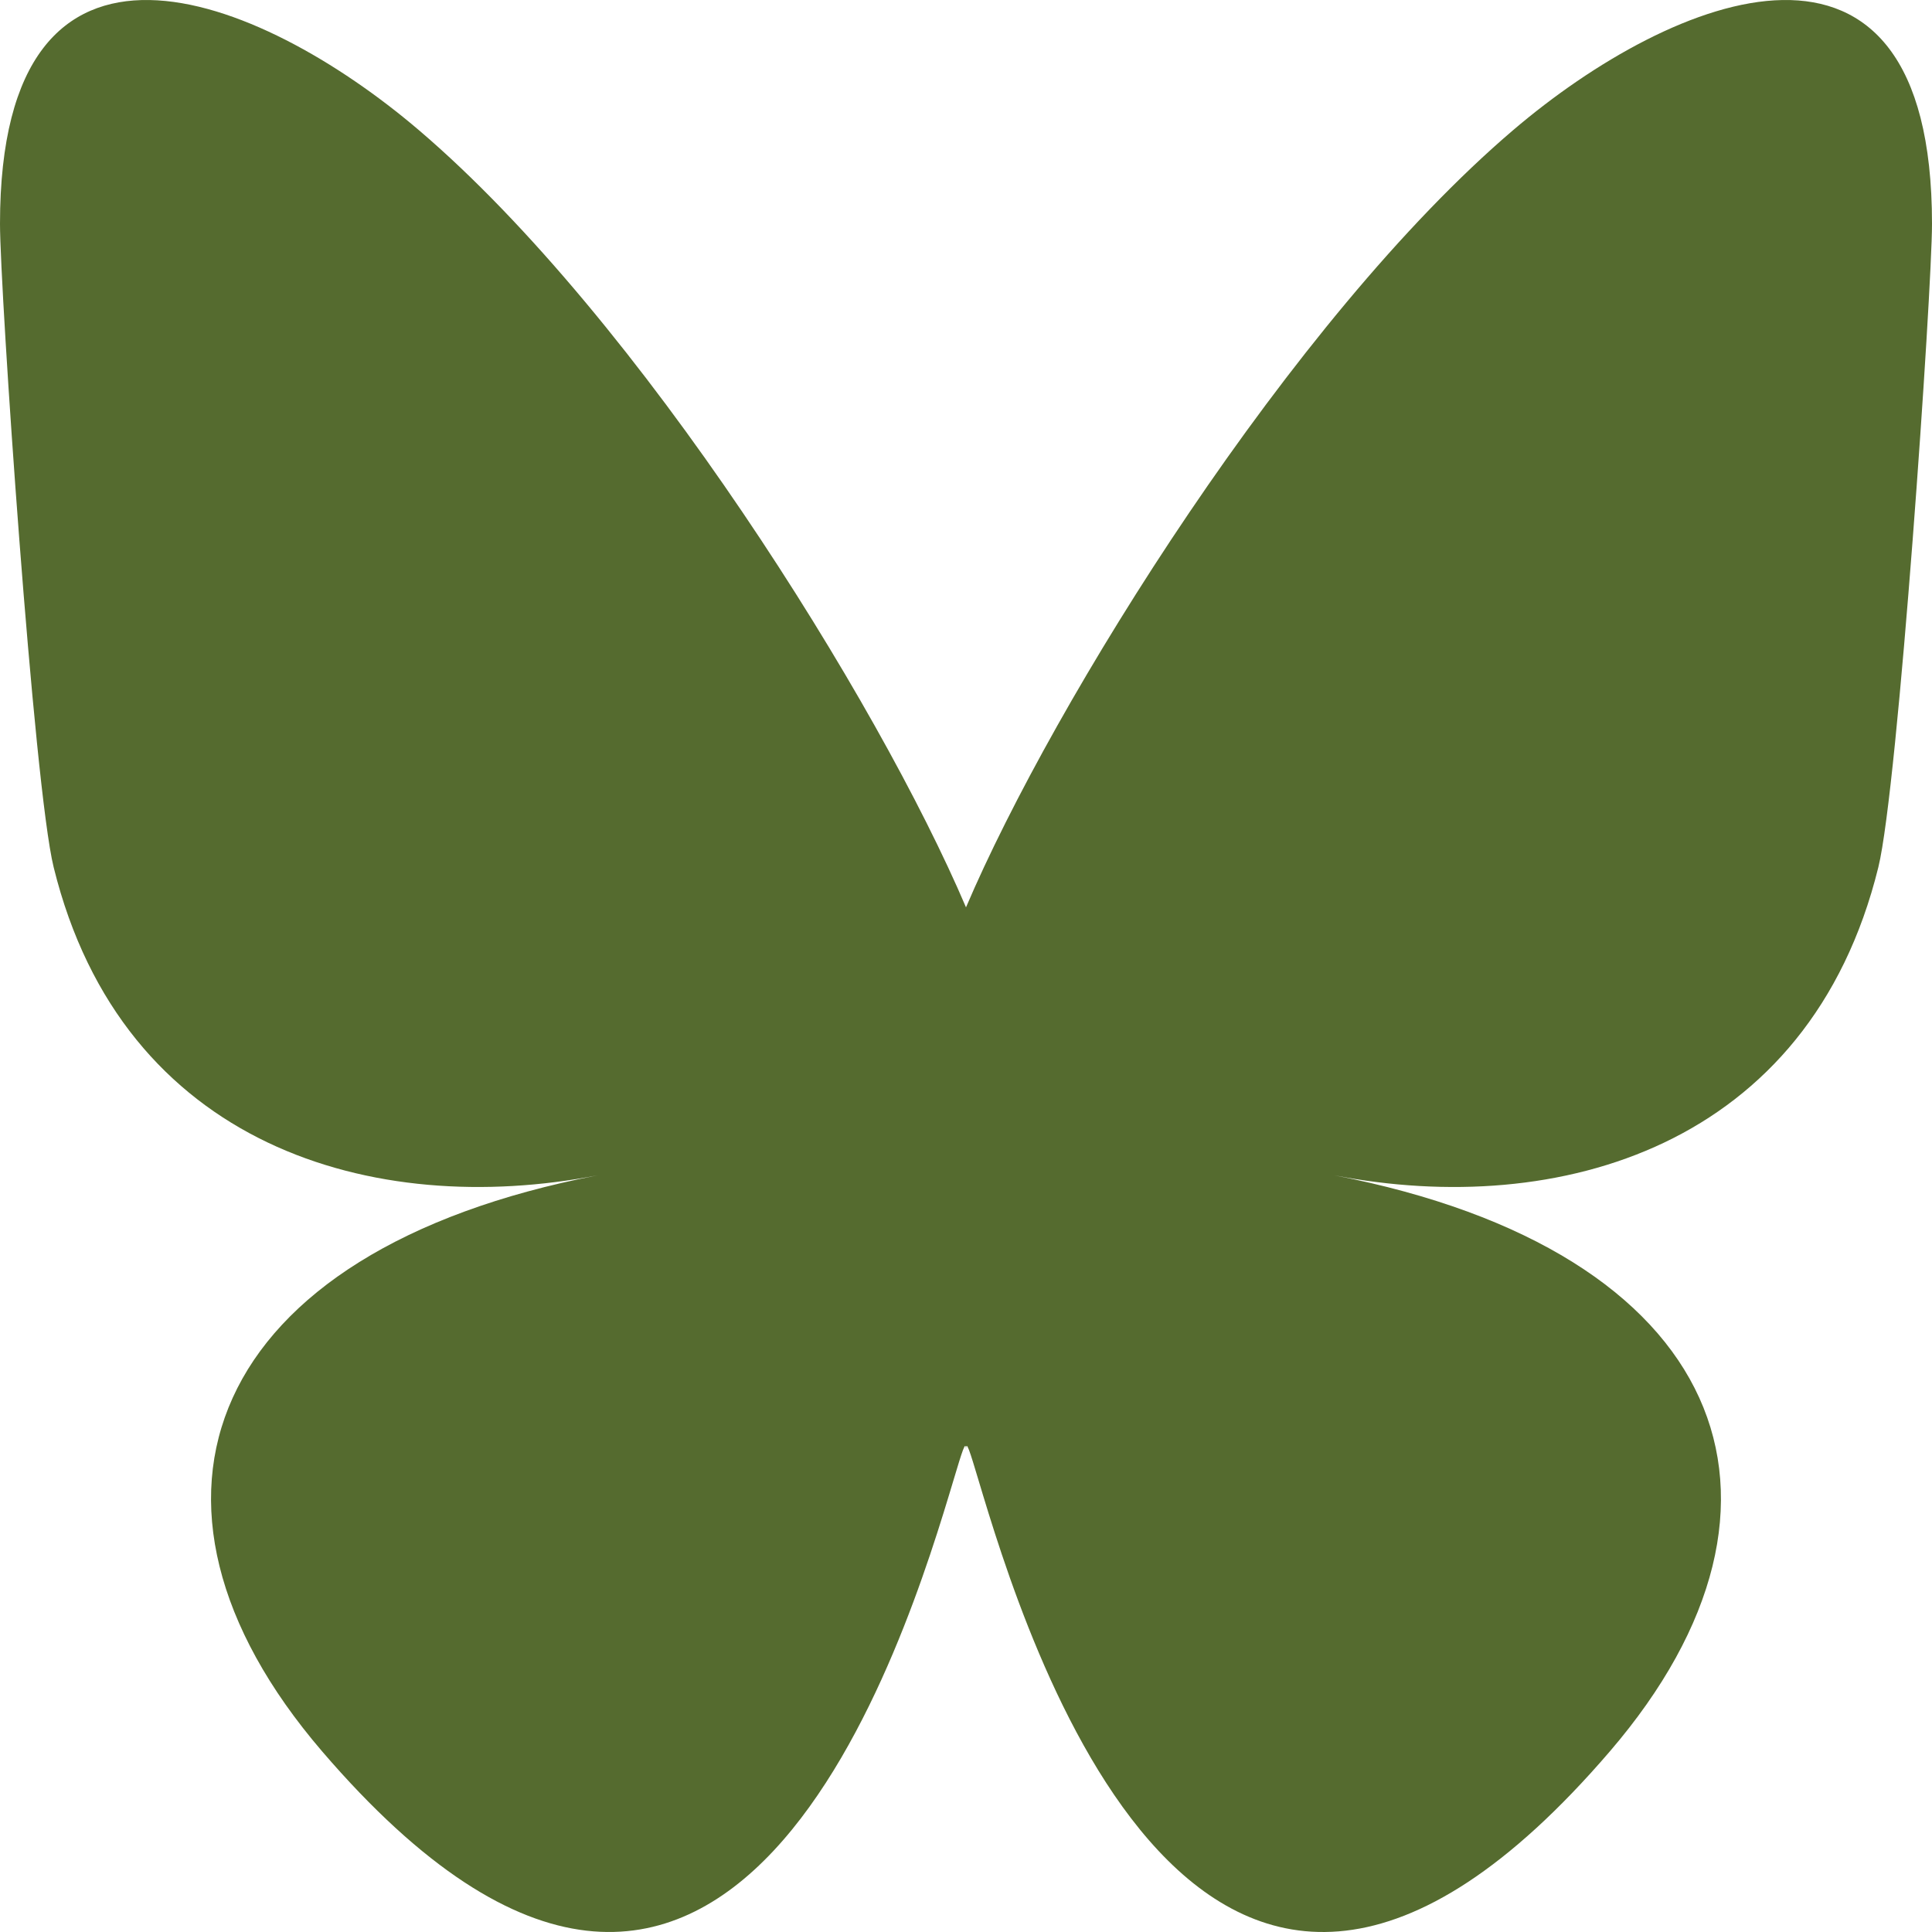
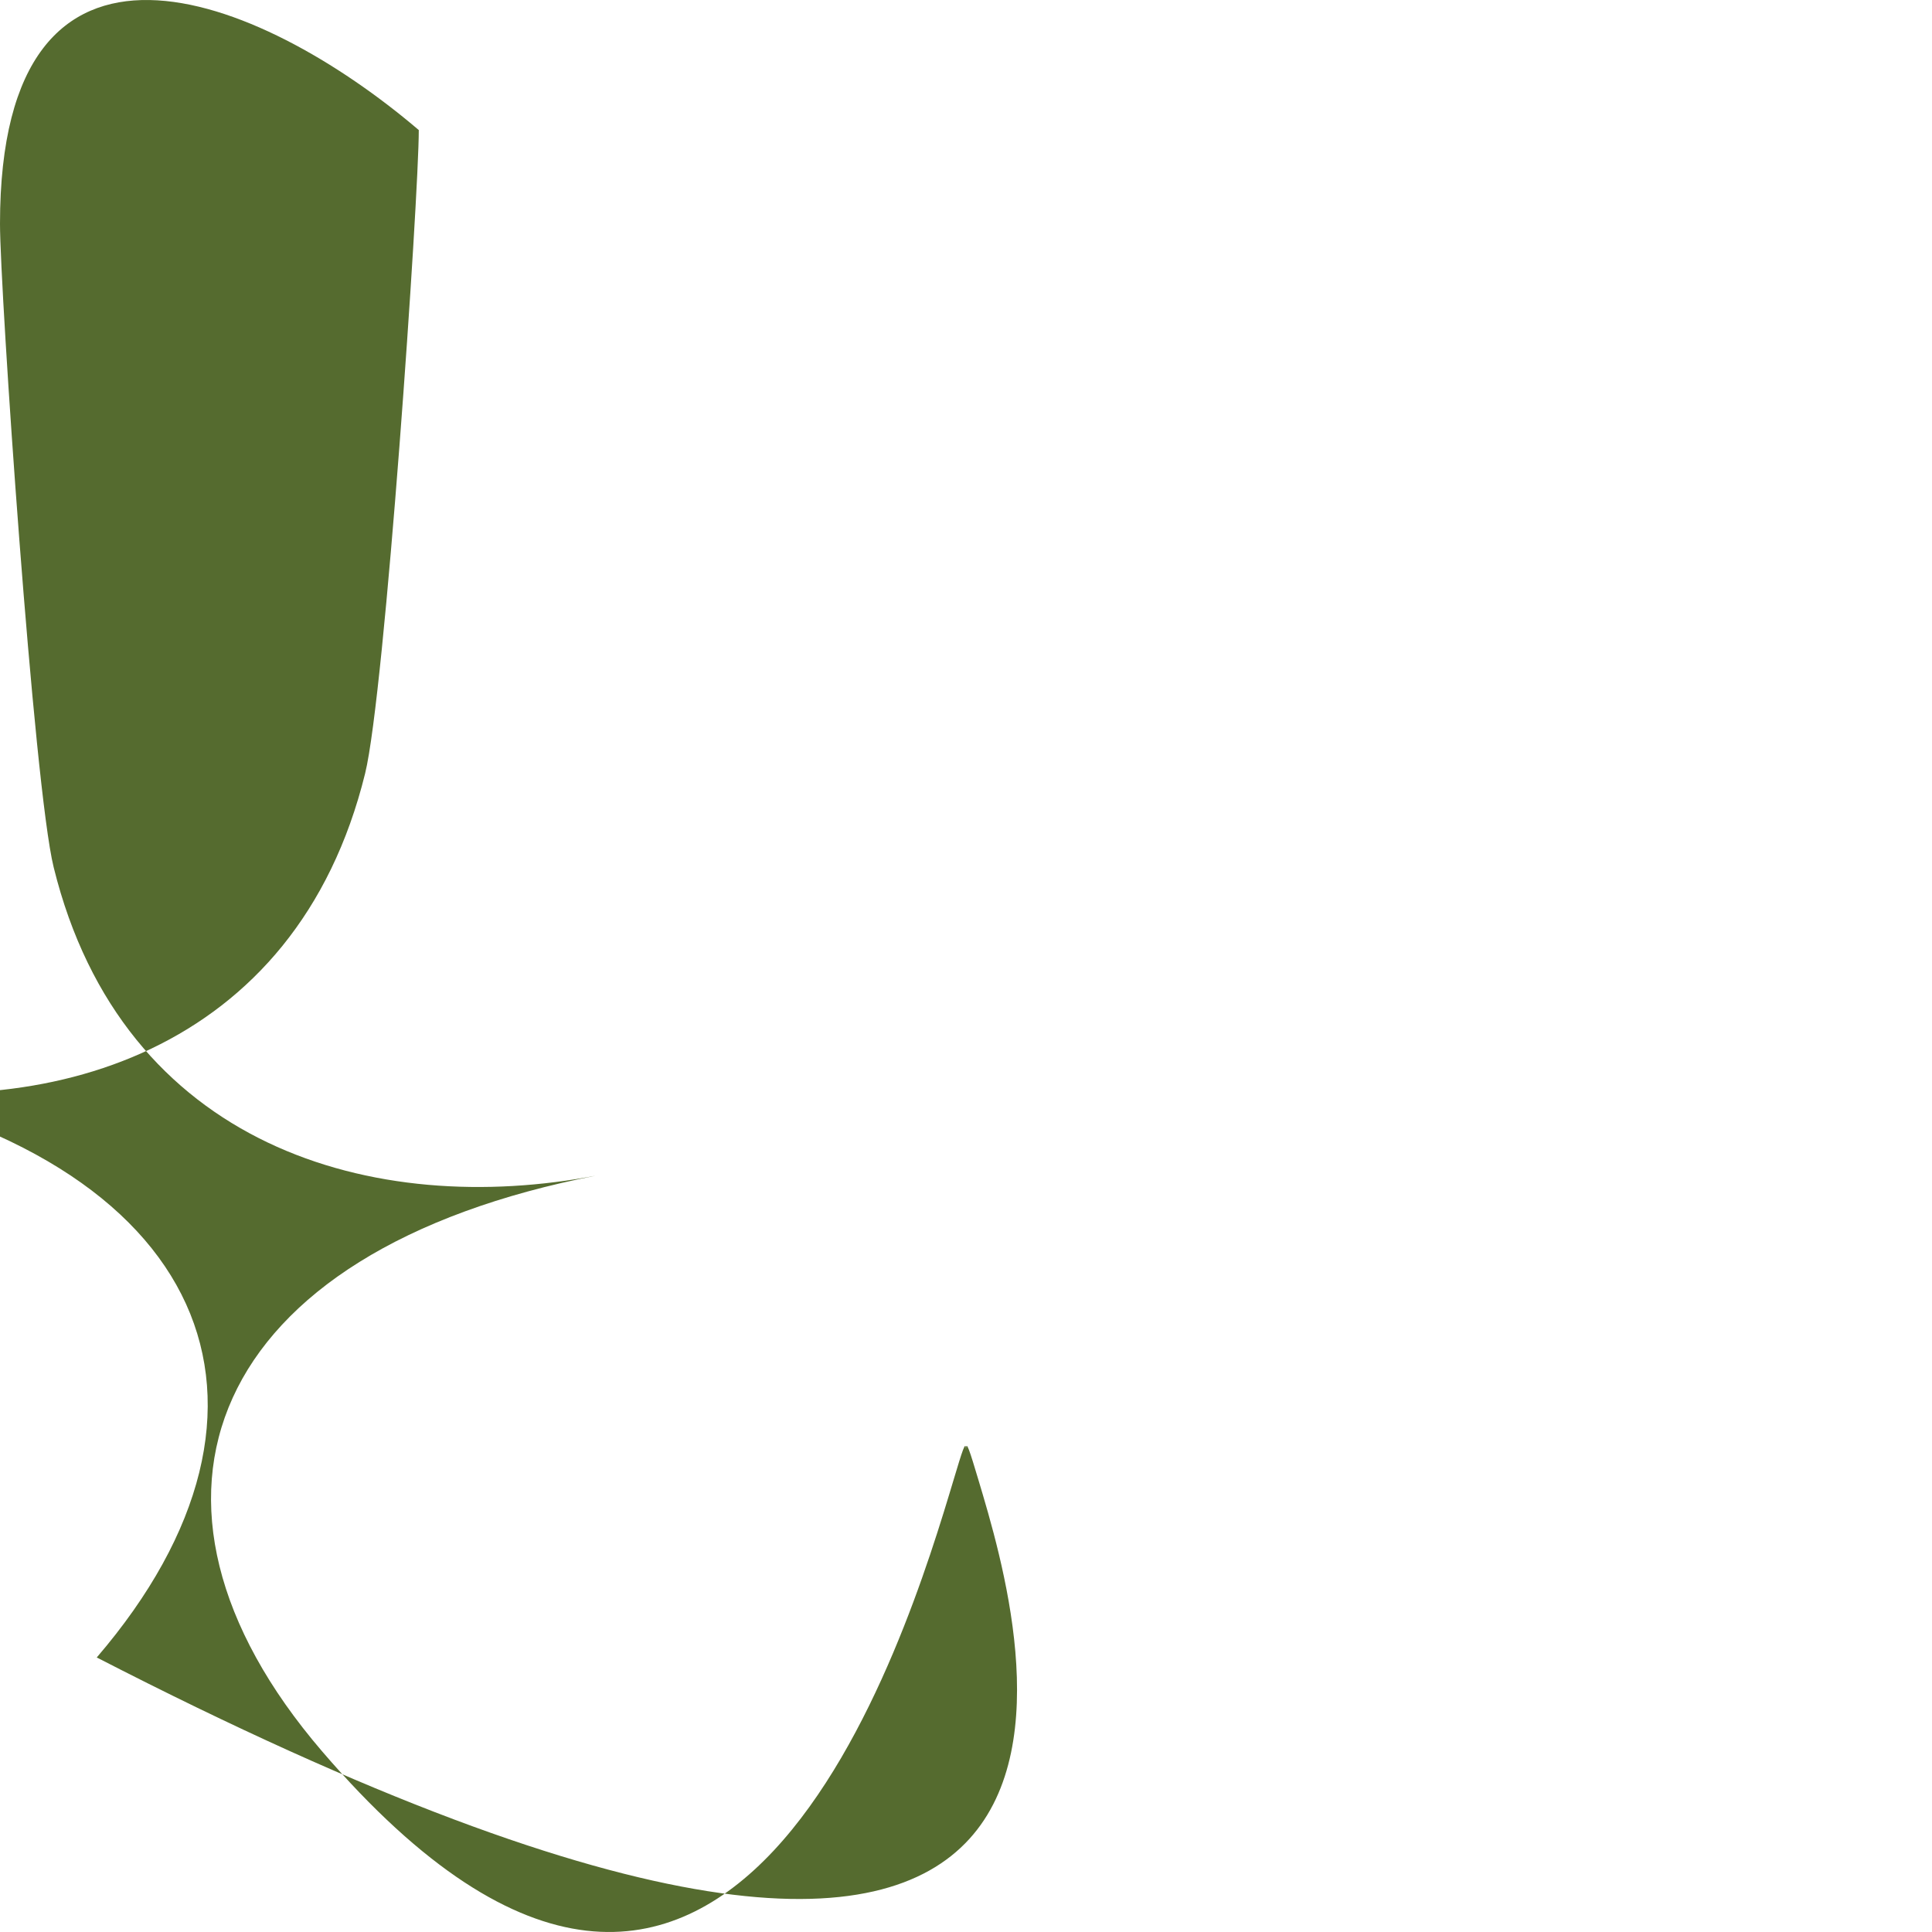
<svg xmlns="http://www.w3.org/2000/svg" xmlns:ns1="http://sodipodi.sourceforge.net/DTD/sodipodi-0.dtd" xmlns:ns2="http://www.inkscape.org/namespaces/inkscape" width="50" height="50" viewBox="0 0 50 50" fill="none" version="1.1" id="svg1" ns1:docname="bluesky-filled.svg" ns2:version="1.4 (86a8ad7, 2024-10-11)">
  <defs id="defs1" />
  <ns1:namedview id="namedview1" pagecolor="#ffffff" bordercolor="#000000" borderopacity="0.25" ns2:showpageshadow="2" ns2:pageopacity="0.0" ns2:pagecheckerboard="0" ns2:deskcolor="#d1d1d1" ns2:zoom="13.652695" ns2:cx="27.760088" ns2:cy="28.712281" ns2:window-width="1147" ns2:window-height="1080" ns2:window-x="1488" ns2:window-y="96" ns2:window-maximized="0" ns2:current-layer="svg1" />
-   <path d="M 10.838,3.366 C 16.571,8.253 22.736,18.164 25,23.482 27.264,18.164 33.429,8.253 39.162,3.366 43.298,-0.161 50,-2.89 50,5.793 c 0,1.734 -0.875,14.568 -1.389,16.652 -1.785,7.244 -8.288,9.091 -14.074,7.973 10.112,1.955 12.685,8.429 7.129,14.904 C 31.116,57.618 26.502,42.236 25.32,38.295 25.103,37.572 25.001,37.234 25,37.522 c -0.002,-0.287 -0.103,0.051 -0.32,0.773 C 23.498,42.236 18.884,57.618 8.333,45.321 2.778,38.847 5.35,32.372 15.462,30.418 9.677,31.536 3.174,29.688 1.389,22.445 0.875,20.361 0,7.527 0,5.793 0,-2.89 6.702,-0.161 10.838,3.366 Z" fill="#000000" id="path1" style="stroke-width:0.094;fill:#556b2f;fill-opacity:1" />
+   <path d="M 10.838,3.366 c 0,1.734 -0.875,14.568 -1.389,16.652 -1.785,7.244 -8.288,9.091 -14.074,7.973 10.112,1.955 12.685,8.429 7.129,14.904 C 31.116,57.618 26.502,42.236 25.32,38.295 25.103,37.572 25.001,37.234 25,37.522 c -0.002,-0.287 -0.103,0.051 -0.32,0.773 C 23.498,42.236 18.884,57.618 8.333,45.321 2.778,38.847 5.35,32.372 15.462,30.418 9.677,31.536 3.174,29.688 1.389,22.445 0.875,20.361 0,7.527 0,5.793 0,-2.89 6.702,-0.161 10.838,3.366 Z" fill="#000000" id="path1" style="stroke-width:0.094;fill:#556b2f;fill-opacity:1" />
</svg>